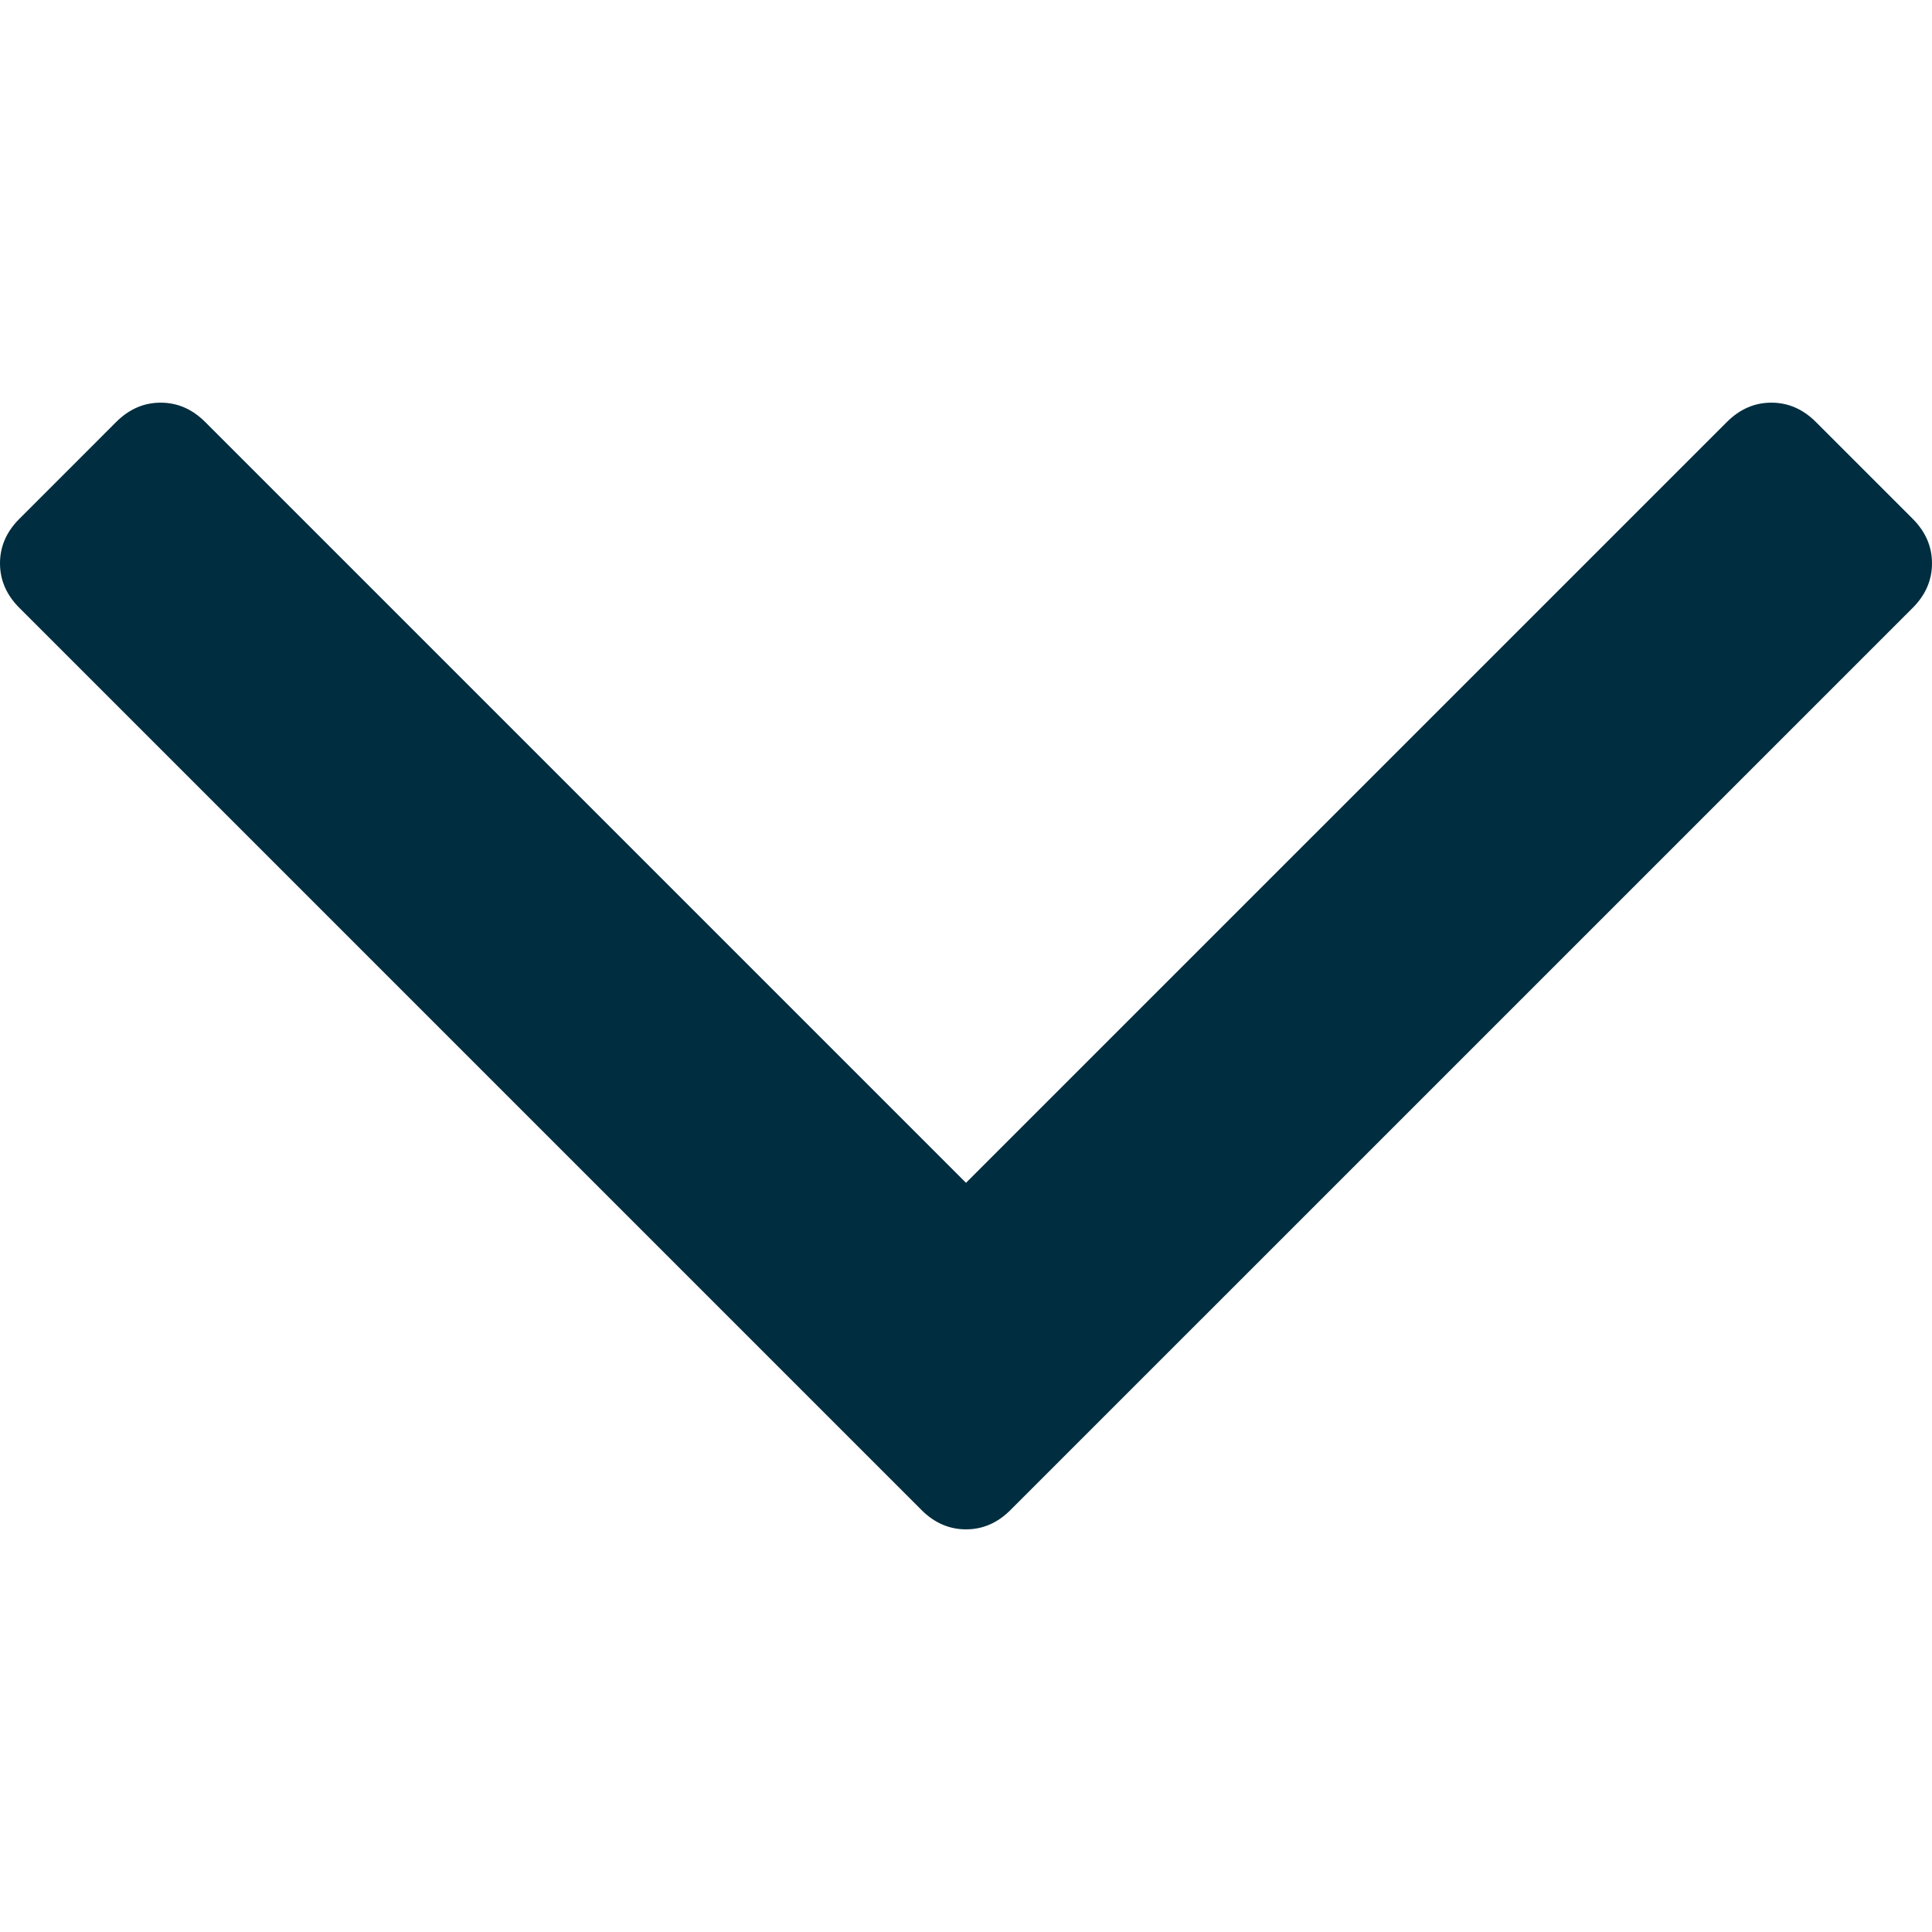
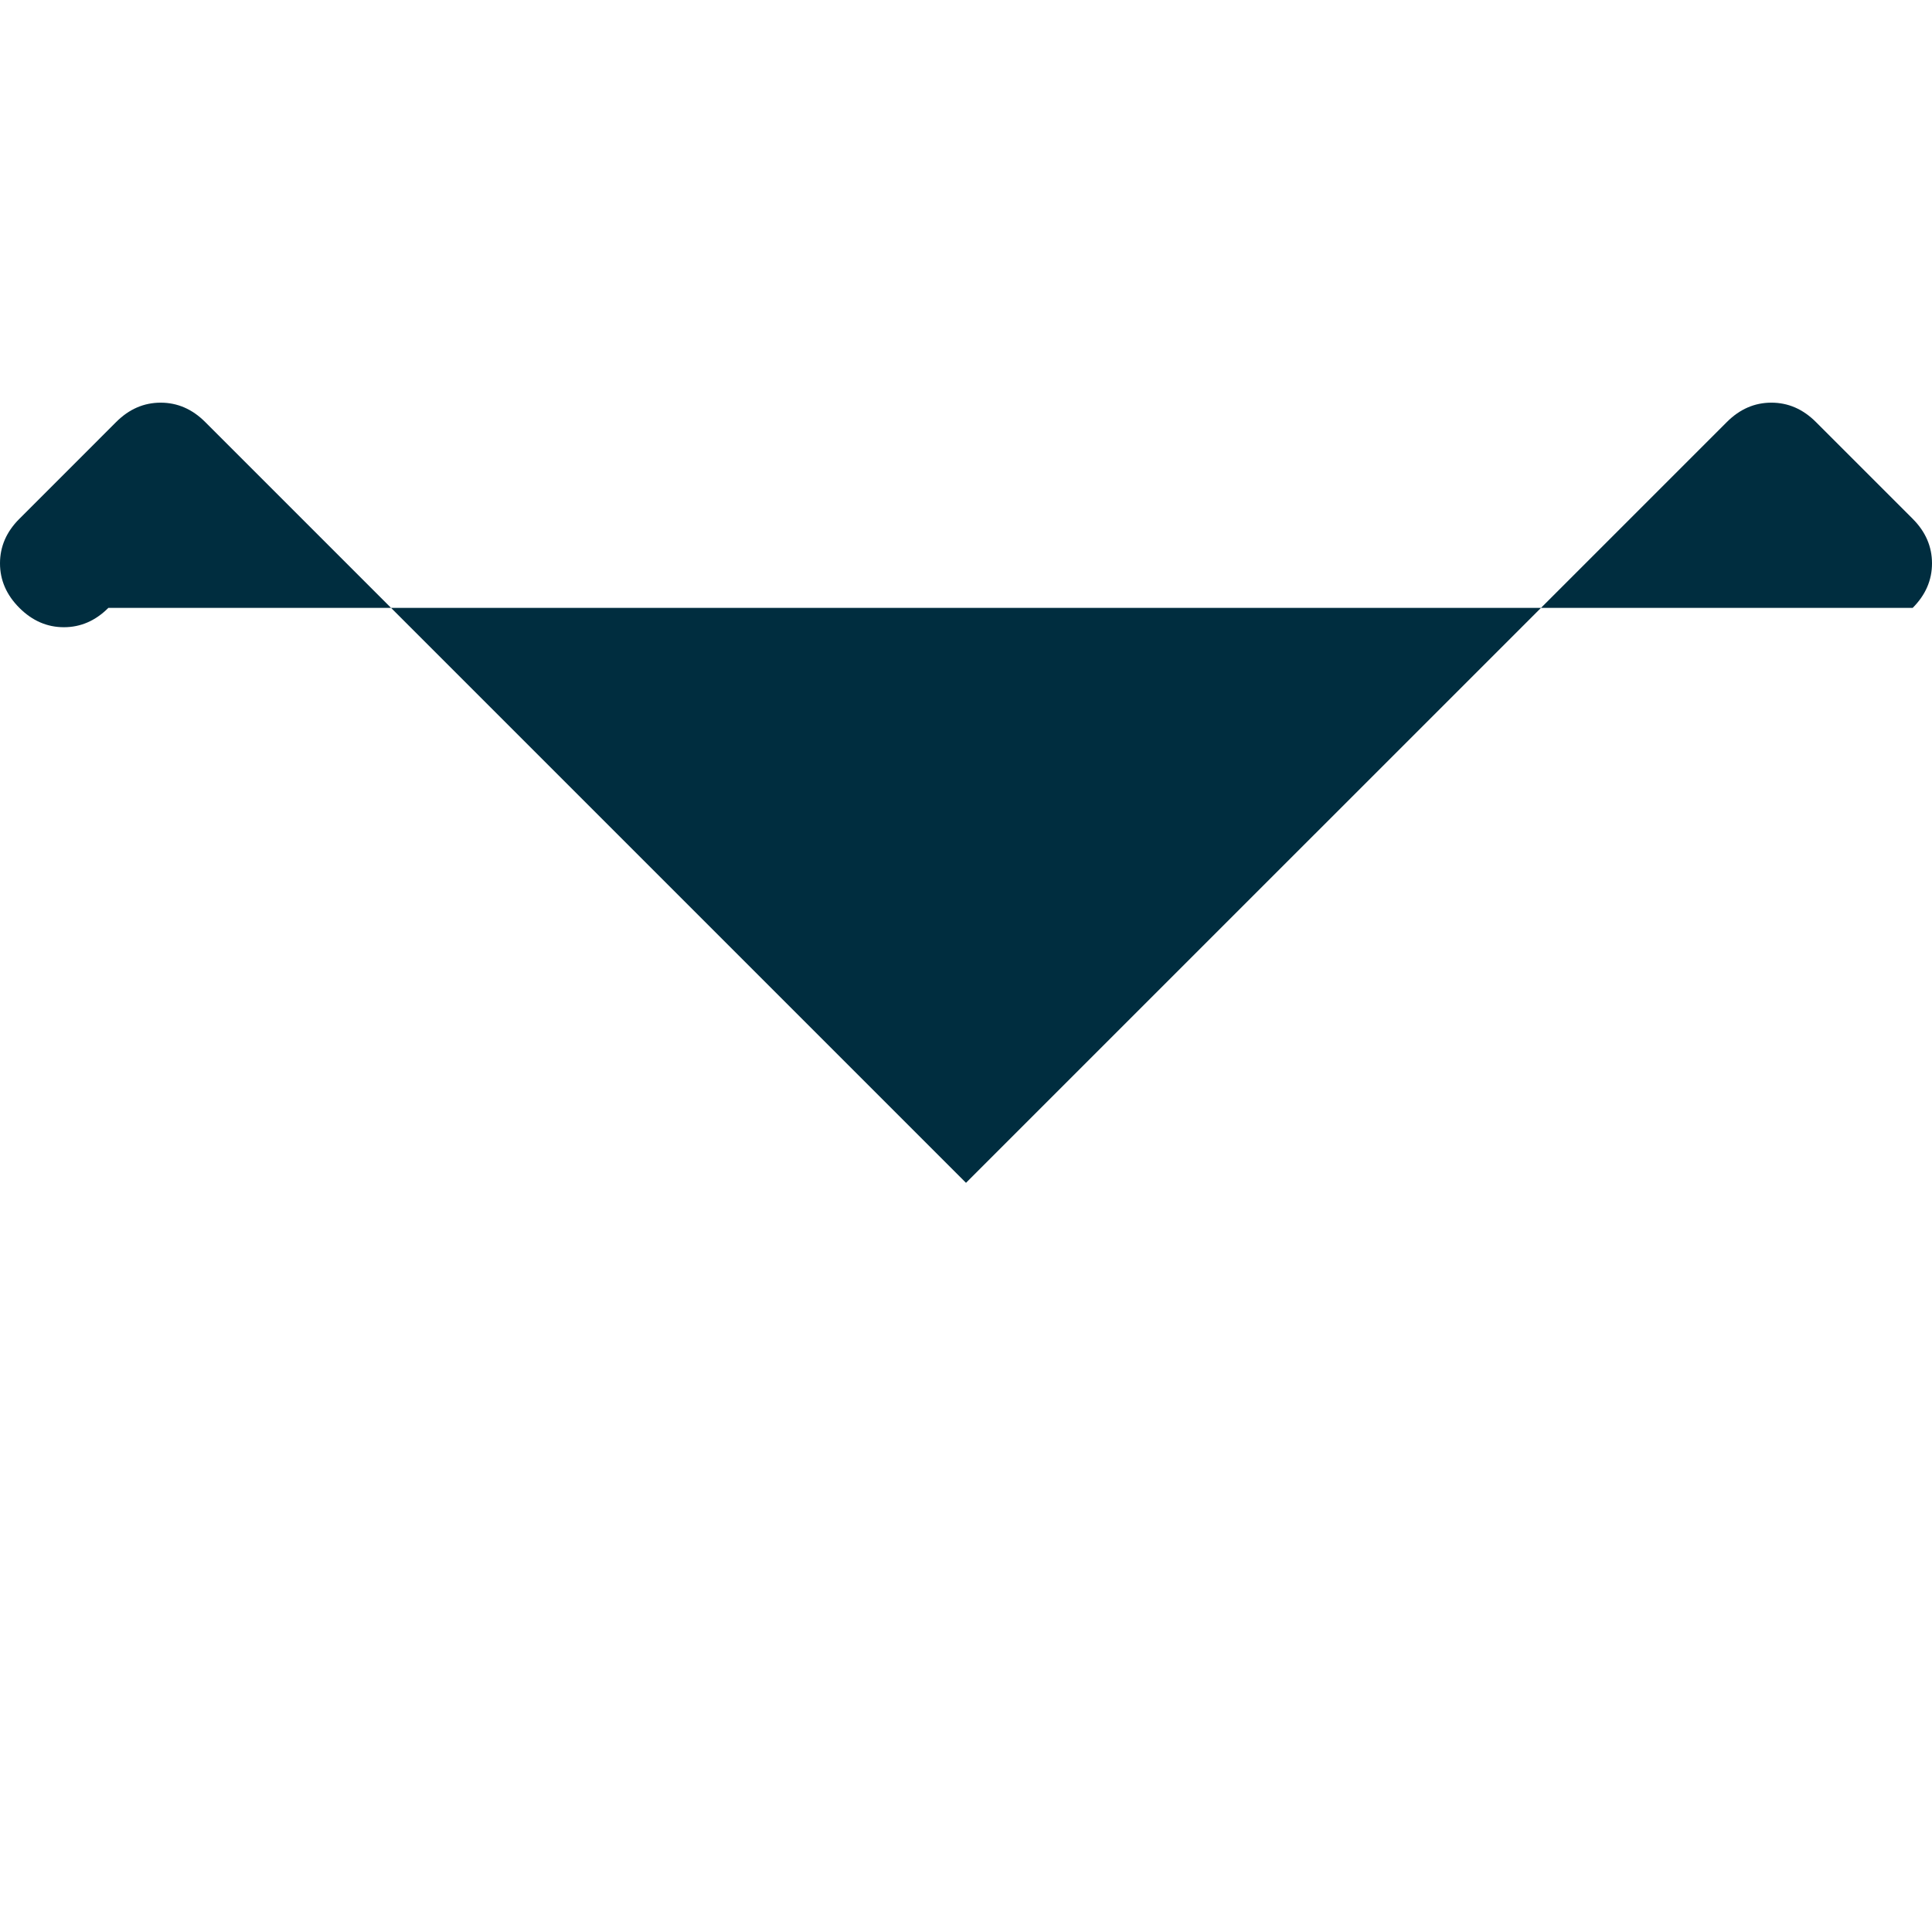
<svg xmlns="http://www.w3.org/2000/svg" width="512" height="512" viewBox="0 0 284.929 284.929">
-   <path d="M282.082 76.51L267.808 62.24c-1.902-1.906-4.093-2.856-6.57-2.856-2.47 0-4.66.95-6.563 2.856L142.465 174.44 30.263 62.24c-1.903-1.905-4.093-2.855-6.567-2.855-2.475 0-4.665.95-6.567 2.856L2.856 76.516C.95 78.417 0 80.607 0 83.082c0 2.473.953 4.663 2.856 6.565L135.9 222.693c1.9 1.903 4.092 2.854 6.566 2.854s4.66-.95 6.562-2.854L282.082 89.647c1.902-1.903 2.847-4.093 2.847-6.565 0-2.475-.946-4.665-2.848-6.57z" fill="#002d3f" />
+   <path d="M282.082 76.51L267.808 62.24c-1.902-1.906-4.093-2.856-6.57-2.856-2.47 0-4.66.95-6.563 2.856L142.465 174.44 30.263 62.24c-1.903-1.905-4.093-2.855-6.567-2.855-2.475 0-4.665.95-6.567 2.856L2.856 76.516C.95 78.417 0 80.607 0 83.082c0 2.473.953 4.663 2.856 6.565c1.9 1.903 4.092 2.854 6.566 2.854s4.66-.95 6.562-2.854L282.082 89.647c1.902-1.903 2.847-4.093 2.847-6.565 0-2.475-.946-4.665-2.848-6.57z" fill="#002d3f" />
</svg>